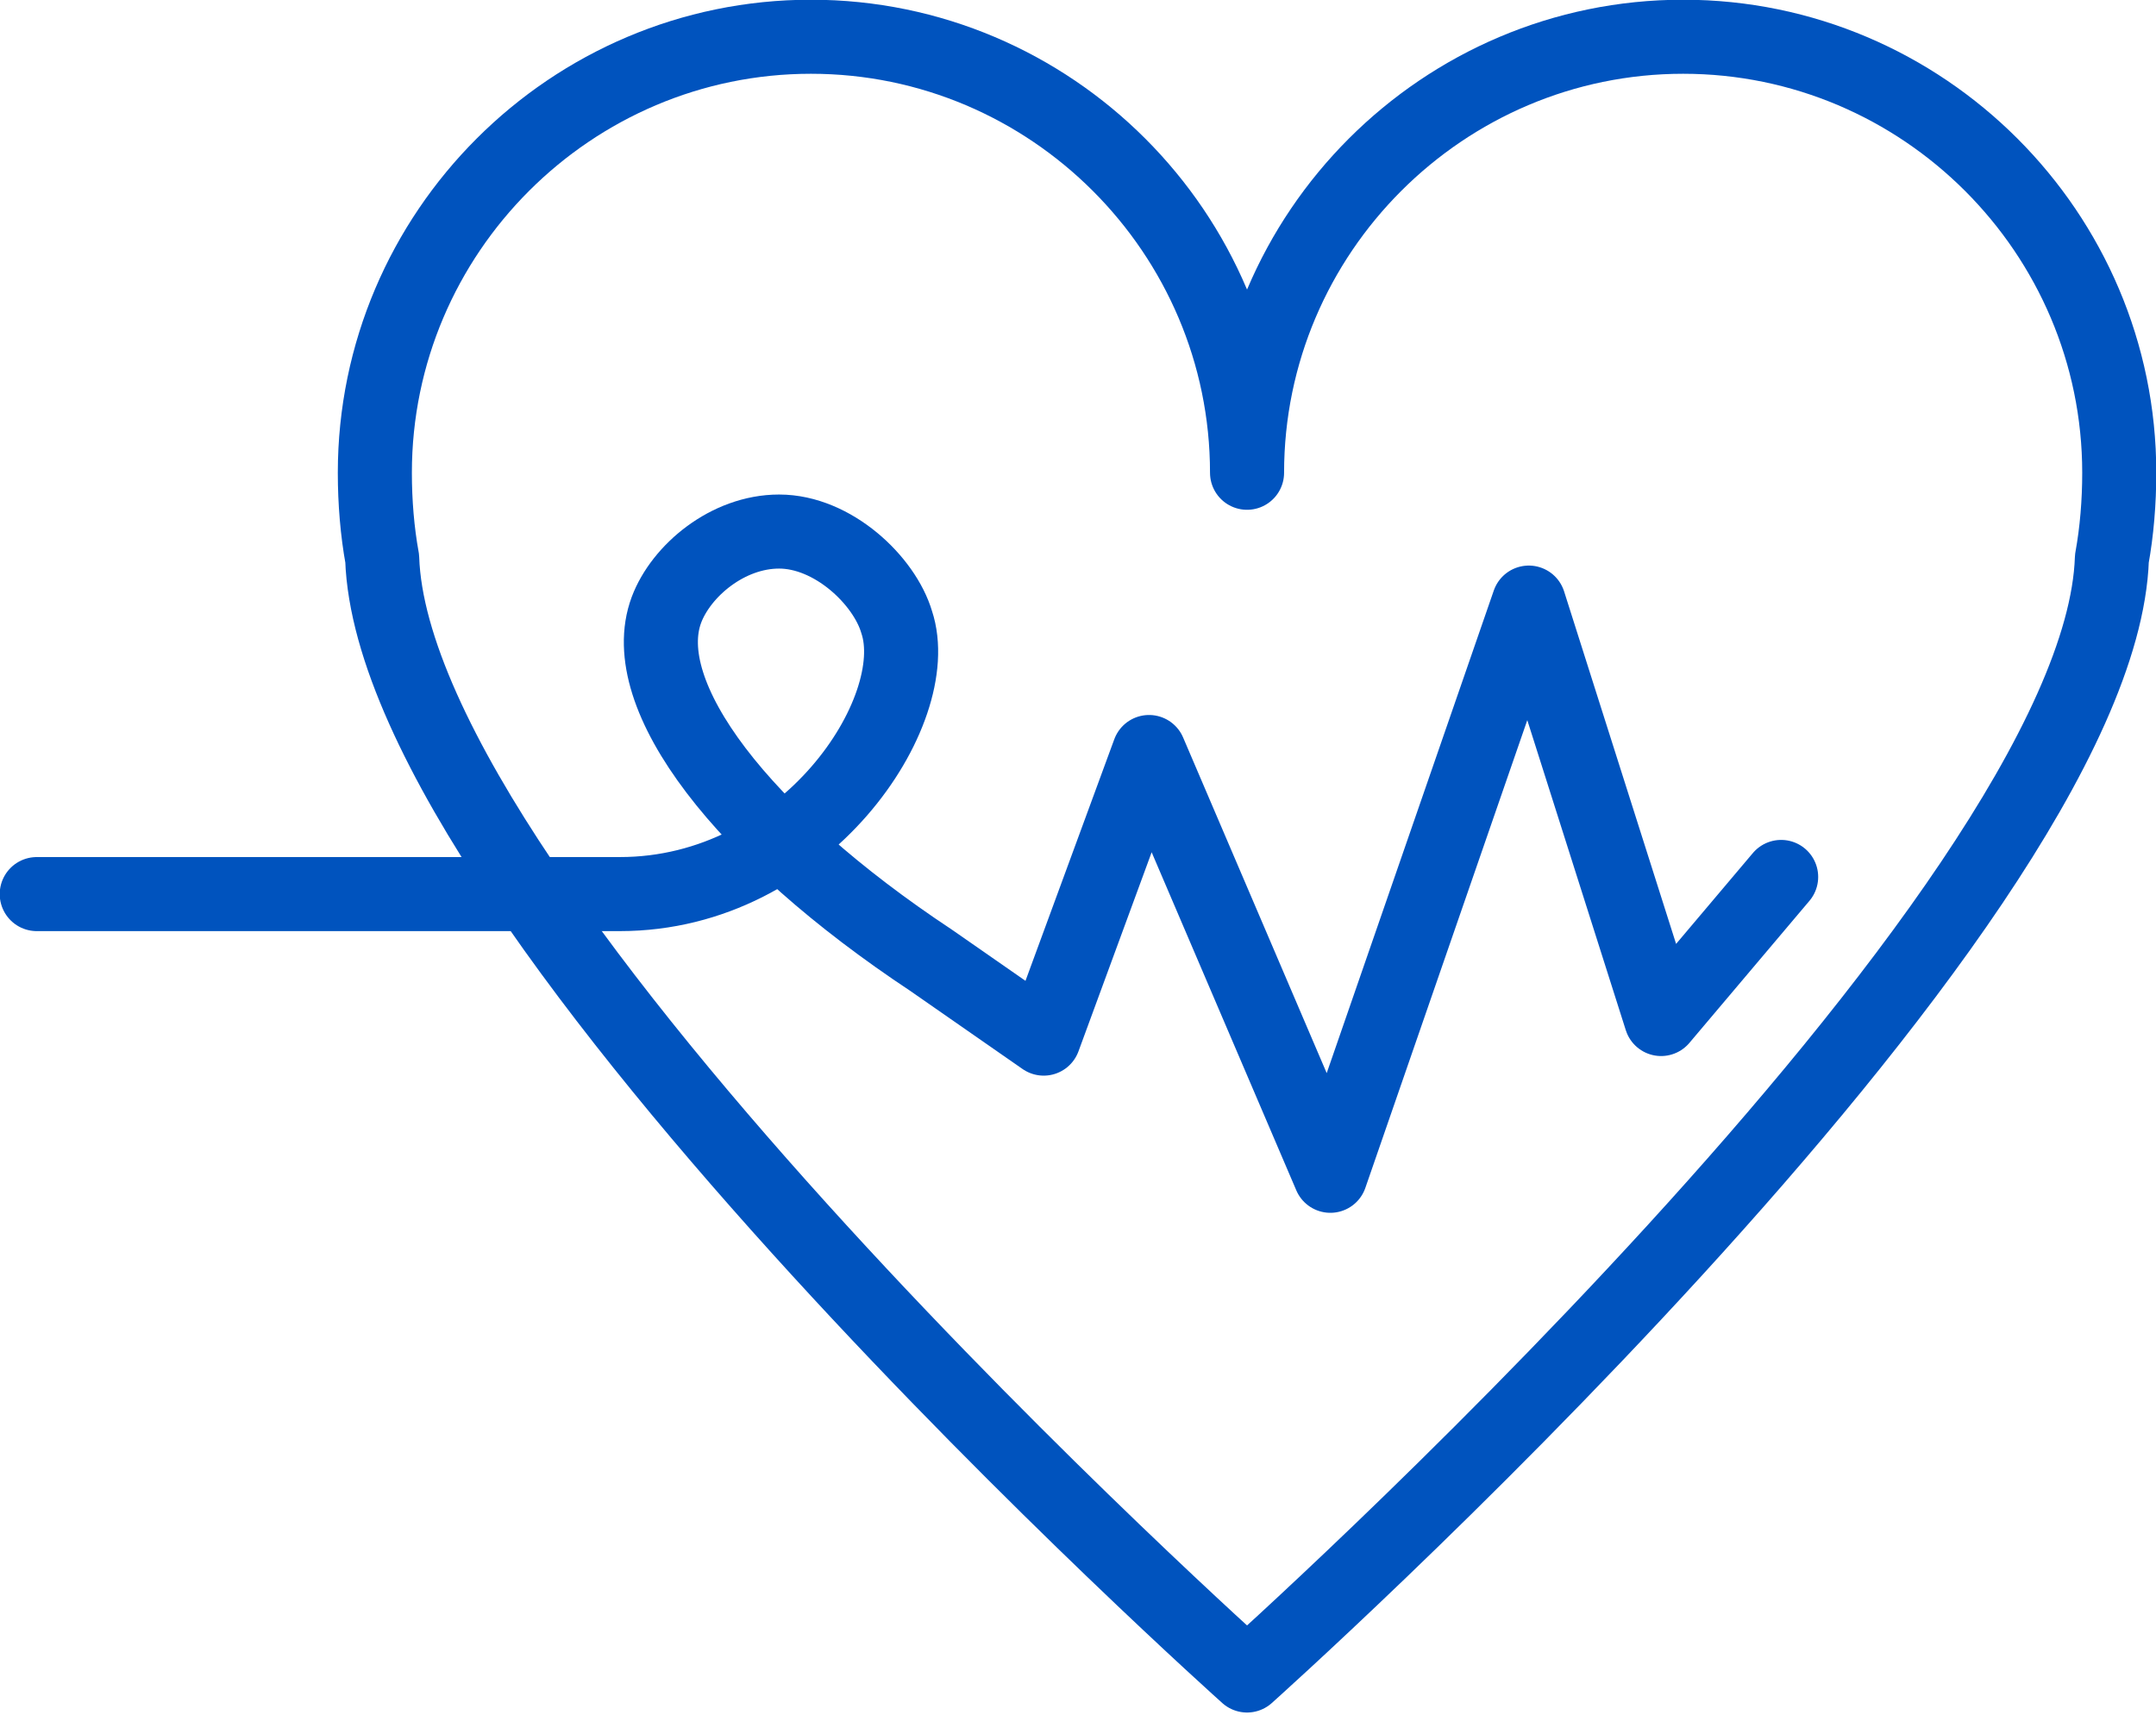
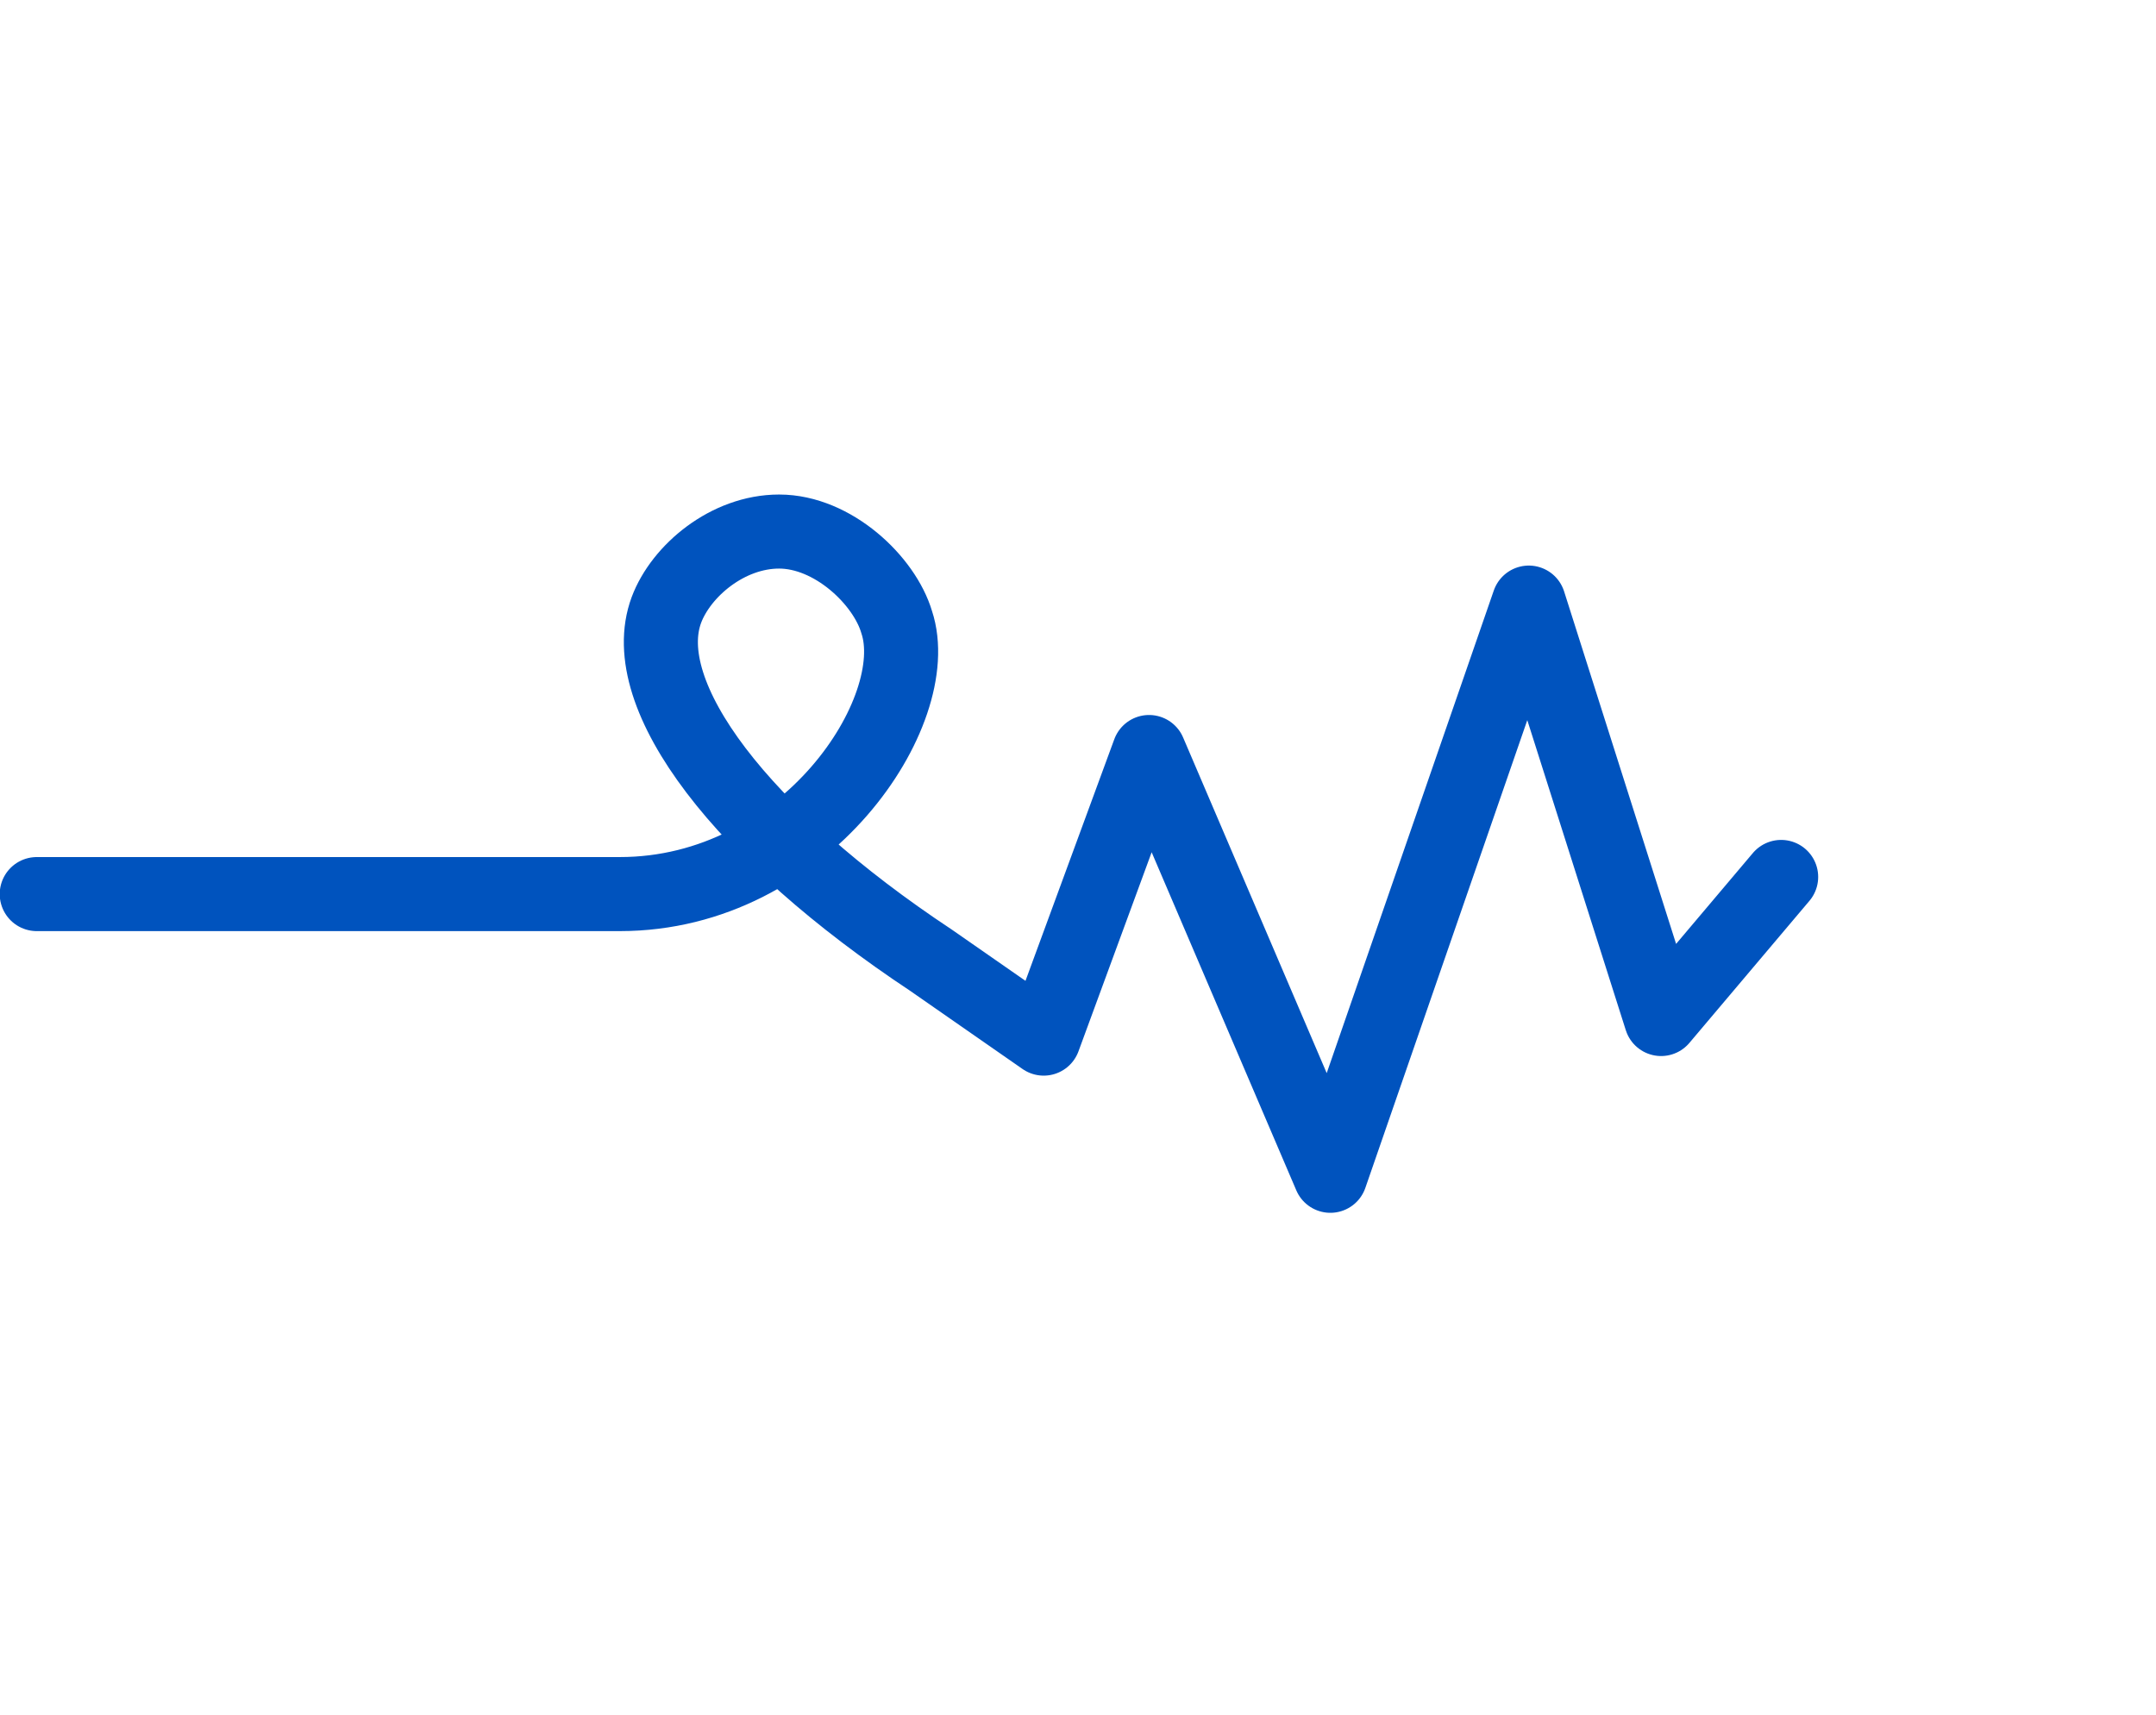
<svg xmlns="http://www.w3.org/2000/svg" version="1.1" id="Layer_1" x="0px" y="0px" viewBox="0 0 88 70" style="enable-background:new 0 0 88 70;" xml:space="preserve">
  <style type="text/css">
	.st0{fill:none;stroke:#0053BE;stroke-width:3.023;stroke-linecap:round;stroke-linejoin:round;stroke-miterlimit:10;}
</style>
  <g>
    <g>
-       <path class="st0" d="M86.5,19.3c0-9.8-8-17.8-17.8-17.8c-9.8,0-17.8,8-17.8,17.8c0-9.8-8-17.8-17.8-17.8s-17.8,8-17.8,17.8    c0,1.2,0.1,2.4,0.3,3.5c0.5,14.5,35.3,45.6,35.3,45.6s34.8-31.1,35.3-45.6C86.4,21.7,86.5,20.5,86.5,19.3z" />
-     </g>
+       </g>
    <path class="st0" d="M72.7,35.8l-4.9,5.8l-5.4-17L54.3,48l-7.4-17.3l-4.3,11.7L38,39.2c-7.7-5.1-12.1-10.8-10.8-14.3   c0.6-1.6,2.5-3.2,4.6-3.2c2.2,0,4.3,2,4.8,3.7c1.2,3.6-3.7,11.1-11.3,11.1h-3.9H1.5" />
  </g>
</svg>